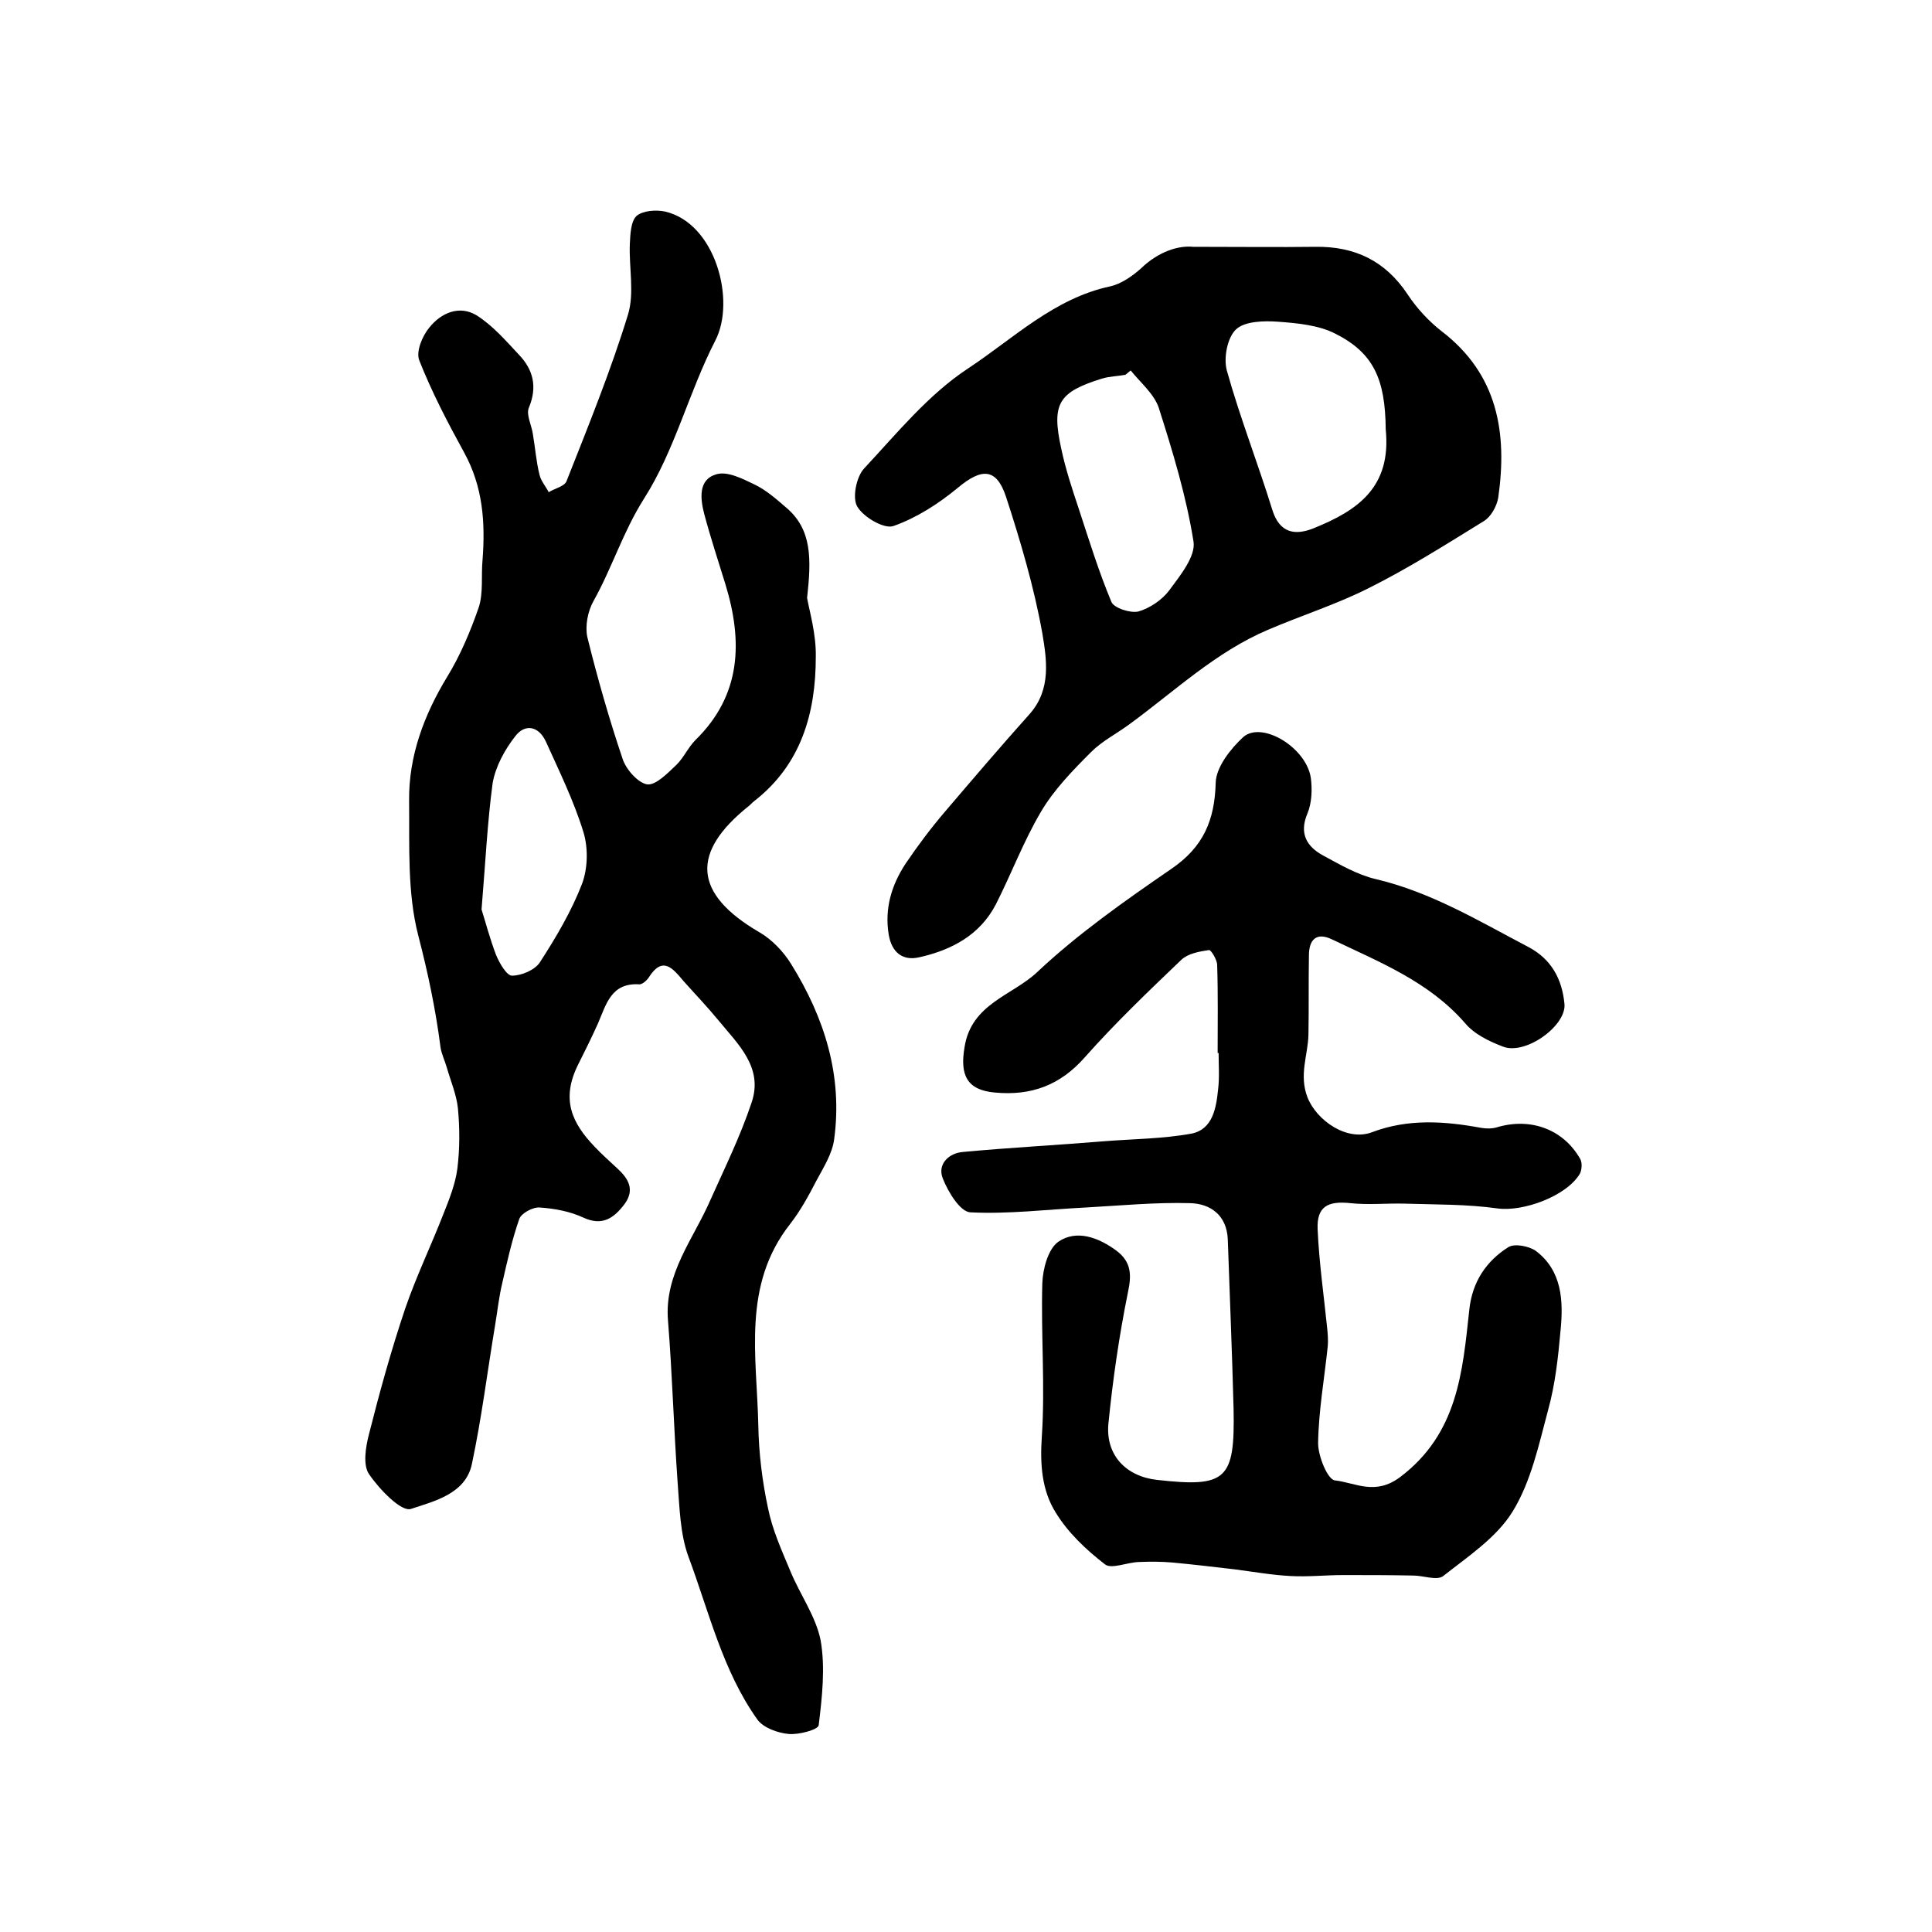
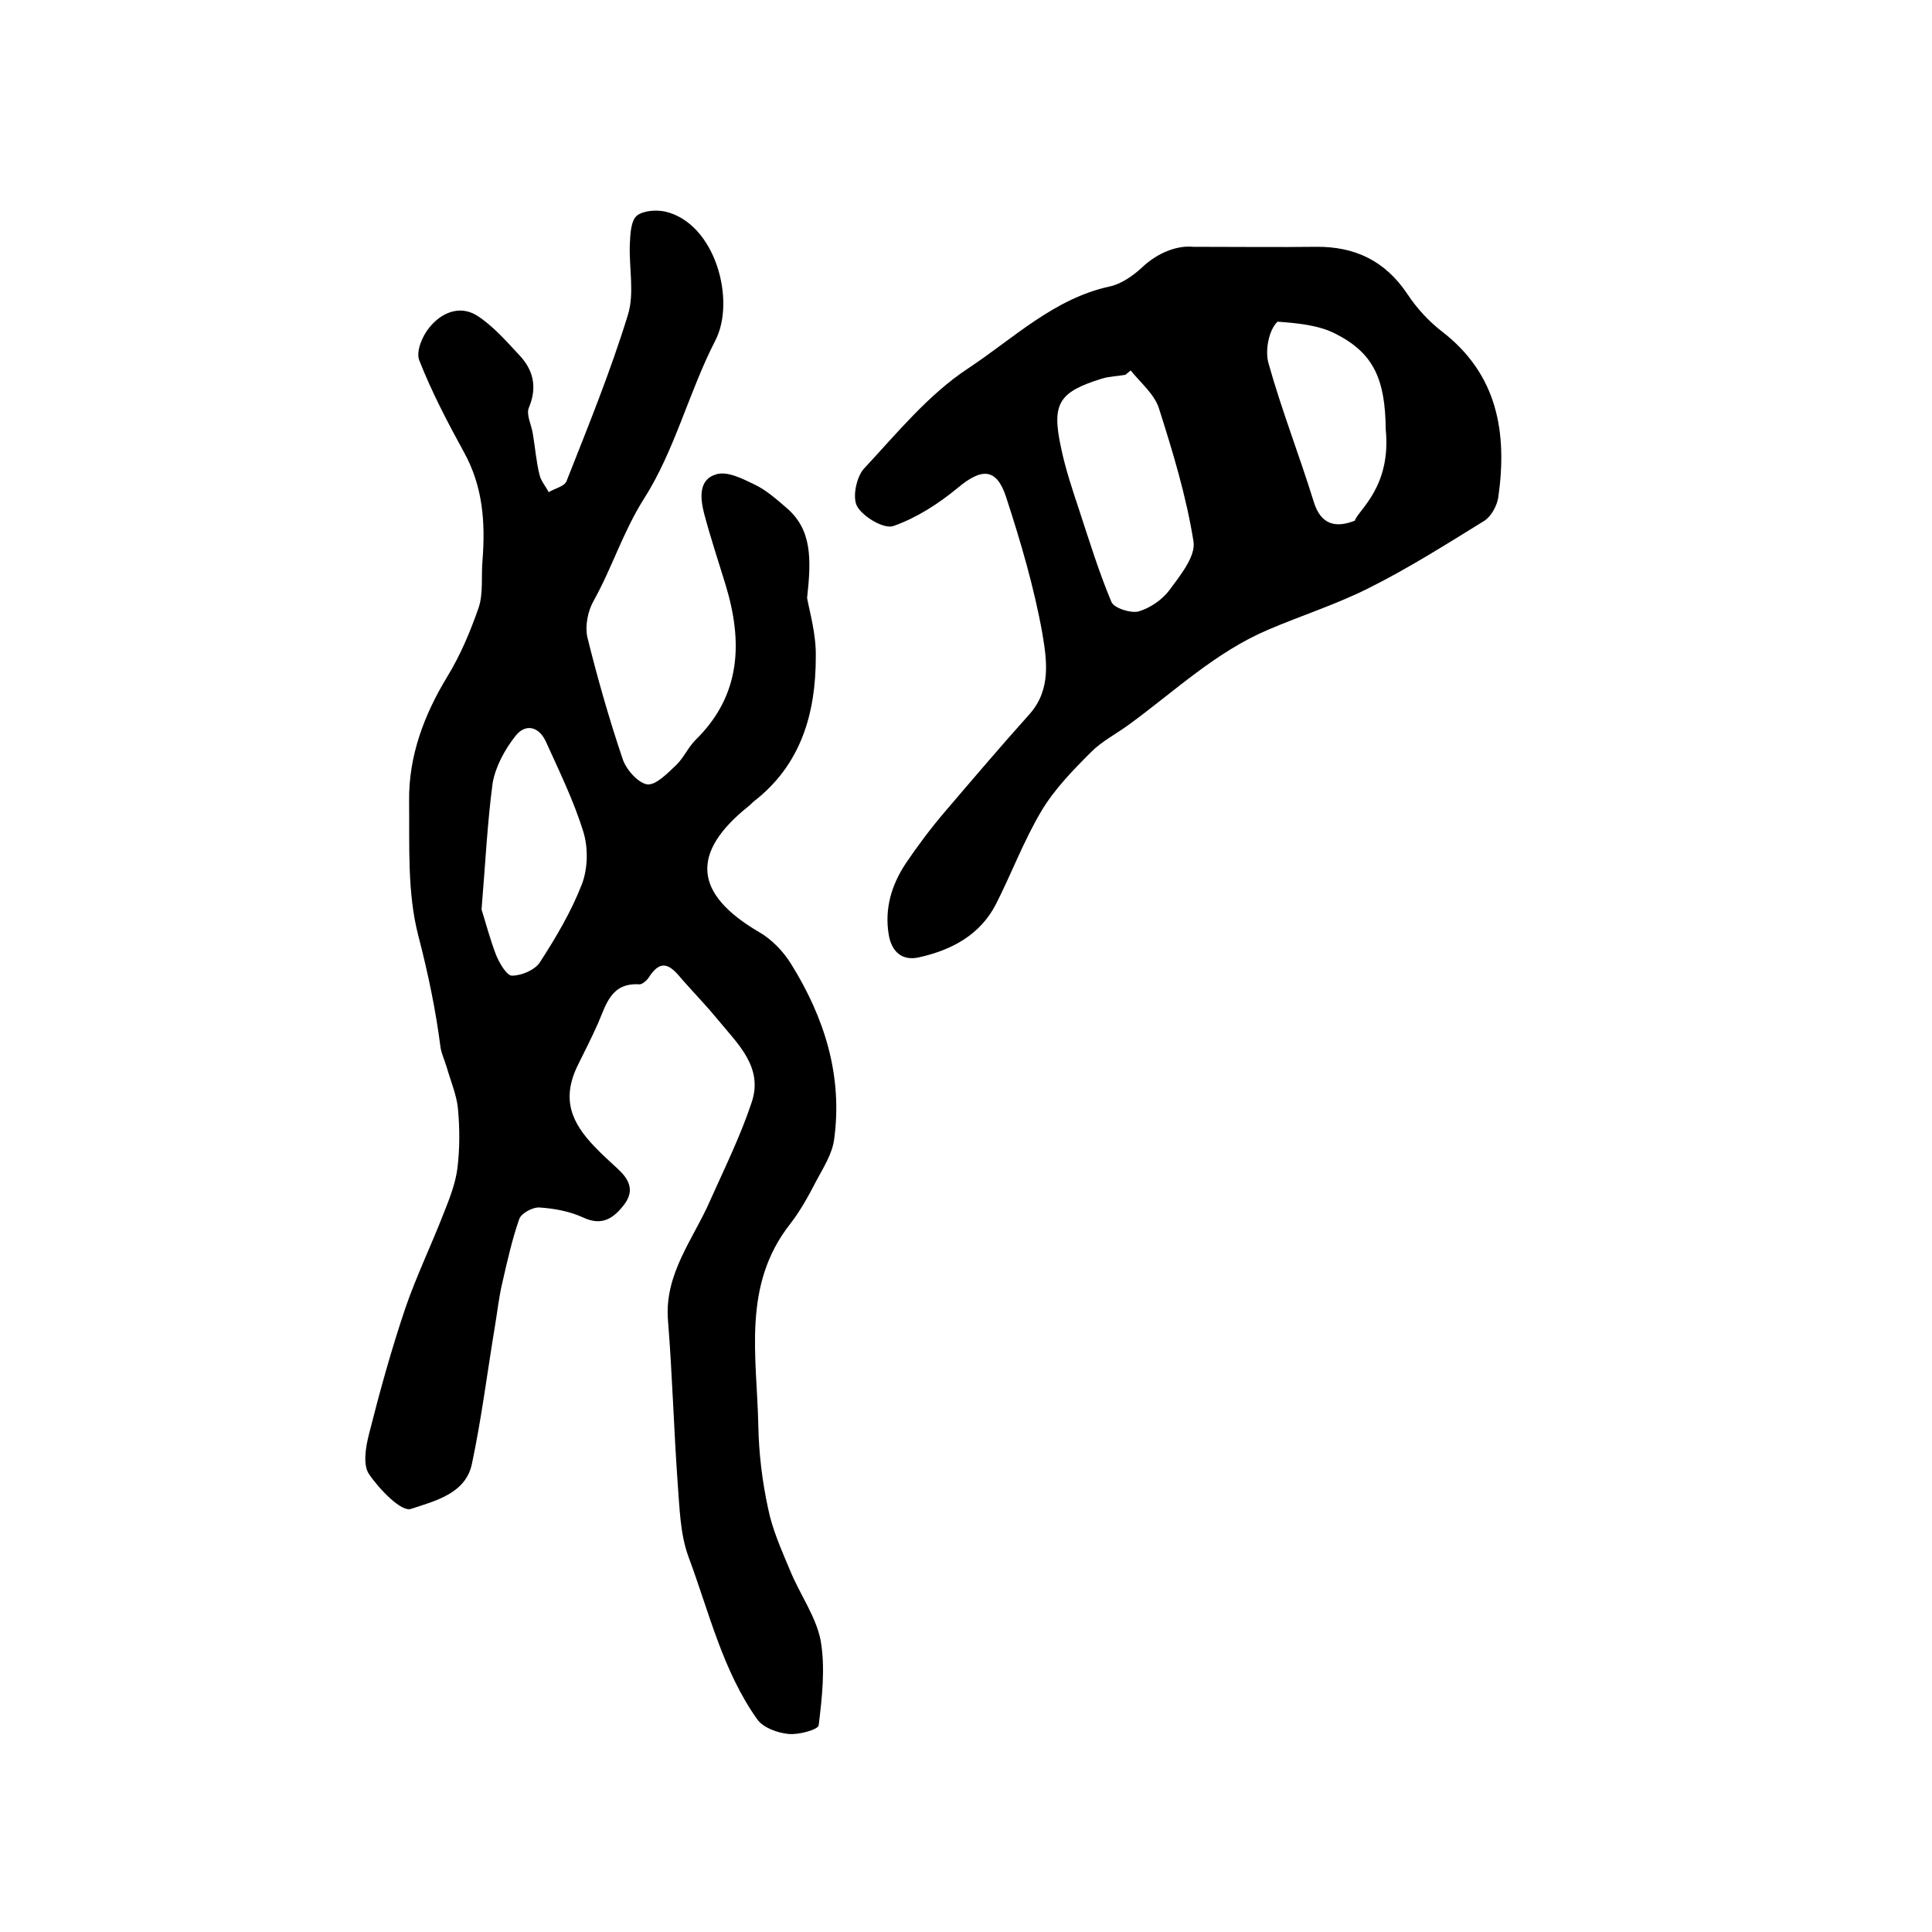
<svg xmlns="http://www.w3.org/2000/svg" version="1.1" id="图层_1" x="0px" y="0px" viewBox="0 0 400 400" style="enable-background:new 0 0 400 400;" xml:space="preserve">
  <style type="text/css">
	.st0{fill:#FFFFFF;}
</style>
  <g>
    <path d="M167.1,123.8c0.5,2.8,1.9,7.5,1.8,12.2c0,11.6-3,22.3-12.8,29.9c-0.4,0.3-0.7,0.7-1.1,1c-12,9.6-11.5,18.1,2.2,26.1   c2.6,1.5,5,4,6.6,6.6c6.9,11.1,10.7,23.1,8.9,36.3c-0.4,3-2.2,5.8-3.7,8.6c-1.6,3.1-3.3,6.2-5.4,8.9c-10,12.7-6.9,27.4-6.6,41.7   c0.1,5.7,0.8,11.5,2,17.1c0.9,4.5,2.8,8.7,4.6,13c2,4.9,5.3,9.4,6.3,14.4c1,5.7,0.3,11.8-0.4,17.6c-0.1,0.9-4.1,2-6.2,1.8   c-2.3-0.2-5.3-1.3-6.5-3c-7.2-10.1-10-22.3-14.3-33.8c-1.7-4.7-1.8-10.1-2.2-15.2c-0.8-11.2-1.1-22.4-2-33.6   c-0.8-9.7,5.3-16.9,8.8-25c3-6.7,6.2-13.2,8.5-20.1c2.5-7.3-2.8-12.1-6.9-17.1c-2.3-2.8-4.8-5.4-7.2-8.1c-2.2-2.6-4.3-5.3-7.2-0.7   c-0.4,0.6-1.3,1.4-1.9,1.4c-5.9-0.4-6.9,4.2-8.6,8.1c-1.3,2.9-2.7,5.7-4.1,8.5c-3.6,7.2-1.3,12.1,3.4,17c1.5,1.6,3.1,3,4.7,4.5   c2.3,2.1,3.7,4.4,1.5,7.4c-2.2,2.9-4.6,4.6-8.5,2.8c-2.8-1.3-6-1.9-9.1-2.1c-1.4-0.1-3.8,1.2-4.2,2.4c-1.5,4.3-2.5,8.8-3.5,13.2   c-0.7,2.9-1,5.8-1.5,8.8c-1.6,9.6-2.8,19.3-4.8,28.7c-1.3,6.2-7.8,7.7-12.6,9.3c-2,0.7-6.6-4.1-8.7-7.2c-1.3-1.9-0.7-5.6,0-8.3   c2.2-8.7,4.6-17.4,7.5-26c2.3-6.7,5.4-13.1,8-19.8c1.2-3,2.4-6.1,2.8-9.2c0.5-4.1,0.5-8.3,0.1-12.5c-0.3-2.8-1.5-5.6-2.3-8.4   c-0.4-1.4-1.1-2.8-1.3-4.2c-1-7.8-2.6-15.4-4.6-23.1c-2.3-8.9-1.8-18.5-1.9-27.9c-0.1-9.3,3.1-17.8,7.9-25.7   c2.7-4.4,4.8-9.4,6.5-14.3c1-3,0.5-6.6,0.8-9.8c0.6-7.8,0.1-15.2-3.8-22.3c-3.4-6.2-6.7-12.5-9.3-19.1c-0.7-1.8,0.6-5,2.1-6.8   c2.4-3,6.2-4.7,9.8-2.5c3.3,2.1,6,5.2,8.7,8.1c3,3.1,3.9,6.7,2.1,11c-0.6,1.4,0.5,3.5,0.8,5.3c0.5,2.9,0.7,5.8,1.4,8.6   c0.3,1.3,1.3,2.4,1.9,3.6c1.3-0.8,3.3-1.2,3.7-2.3c4.5-11.4,9.1-22.7,12.7-34.4c1.4-4.5,0.2-9.8,0.4-14.7c0.1-2,0.2-4.7,1.4-5.8   c1.3-1.1,4-1.3,5.9-0.9c10.4,2.4,14.7,18.4,10.4,26.7c-5.5,10.7-8.4,22.8-14.8,32.8c-4.3,6.8-6.6,14.3-10.4,21.1   c-1.2,2.1-1.8,5.2-1.3,7.5c2.1,8.5,4.5,16.9,7.3,25.2c0.7,2.2,3.2,5,5.1,5.3c1.8,0.2,4.2-2.3,6.1-4.1c1.5-1.5,2.4-3.6,3.9-5.1   c9.5-9.3,9.8-20.4,6.2-32.2c-1.5-4.9-3.1-9.7-4.4-14.6c-0.8-3.1-1.3-7.1,2.5-8.2c2.3-0.7,5.4,0.9,7.9,2.1c2.5,1.2,4.6,3.1,6.7,4.9   C168.1,109.7,168,115.7,167.1,123.8z M99.7,188.3c0.8,2.5,1.7,6,3,9.4c0.7,1.7,2.2,4.3,3.3,4.3c2,0,4.8-1.2,5.8-2.8   c3.3-5.1,6.5-10.5,8.7-16.2c1.2-3.2,1.3-7.4,0.3-10.7c-2-6.5-5-12.6-7.8-18.8c-1.5-3.2-4.3-3.7-6.3-1.1c-2.2,2.8-4.1,6.3-4.7,9.7   C100.9,170.3,100.5,178.7,99.7,188.3z" />
-     <path d="M252.1,218c0-6.1,0.1-12.1-0.1-18.2c0-1.1-1.3-3.2-1.7-3.1c-2,0.3-4.3,0.7-5.7,2c-6.8,6.5-13.7,13.1-20,20.2   c-5.1,5.8-11.1,8-18.6,7.3c-5.8-0.5-7.3-3.6-6.3-9.4c1.4-9,9.9-10.7,15-15.5c8.5-8,18.2-14.8,27.8-21.4c6.6-4.5,9-10,9.2-17.9   c0.1-3.2,3.1-7,5.7-9.4c3.9-3.4,13.1,2.2,14,8.5c0.3,2.4,0.2,5.1-0.7,7.3c-1.8,4.2-0.1,6.9,3.2,8.7c3.5,1.9,7.1,4,10.9,4.9   c11.5,2.7,21.4,8.7,31.7,14.1c4.7,2.5,6.9,6.6,7.4,11.7c0.5,4.5-8,10.7-12.7,8.9c-2.9-1.1-6-2.6-7.9-4.9   c-7.5-8.6-17.7-12.6-27.5-17.3c-3.3-1.6-4.8,0.1-4.8,3.3c-0.1,5.5,0,11-0.1,16.4c-0.1,4.3-2,8.3-0.2,13c1.9,4.8,8.2,9.2,13.4,7.2   c7.4-2.8,14.9-2.3,22.5-0.9c1.1,0.2,2.3,0.2,3.3-0.1c7-2.1,13.8,0.4,17.3,6.6c0.4,0.8,0.3,2.2-0.1,3c-2.8,4.7-11.8,7.9-17,7.2   c-6.4-0.9-12.9-0.8-19.3-1c-3.7-0.1-7.5,0.3-11.2-0.1c-4.7-0.5-7,0.7-6.8,5.4c0.3,6.9,1.3,13.8,2,20.7c0.1,1.1,0.2,2.3,0.1,3.5   c-0.7,6.7-1.9,13.4-2,20.1c0,2.7,2,7.6,3.5,7.7c4.3,0.5,8.3,3.2,13.5-0.7c11.9-9,12.9-21.7,14.3-34.6c0.6-5.8,3.5-10.1,8.1-13   c1.3-0.8,4.3-0.2,5.7,0.8c5.4,4.1,5.7,10.3,5.1,16.4c-0.5,5.6-1.1,11.2-2.6,16.6c-1.9,7.1-3.5,14.7-7.3,20.9   c-3.3,5.4-9.2,9.3-14.4,13.4c-1.3,1-4.1-0.1-6.2-0.1c-4.8-0.1-9.7-0.1-14.5-0.1c-3.6,0-7.3,0.4-10.9,0.2c-3.9-0.2-7.8-0.9-11.7-1.4   c-4.3-0.5-8.5-1-12.8-1.4c-2.3-0.2-4.6-0.2-7-0.1c-2.4,0.1-5.6,1.5-6.9,0.5c-3.9-3-7.7-6.6-10.2-10.7c-2.9-4.6-3.3-10-2.9-15.8   c0.7-10.5-0.2-21.2,0.1-31.7c0.1-3,1.2-7.1,3.3-8.6c3.8-2.6,8.3-0.9,12,1.8c3.2,2.4,3.2,5.1,2.4,8.8c-1.8,8.9-3.1,17.9-4,26.9   c-0.7,6.6,3.6,11.1,10.1,11.8c14.3,1.6,16.1,0,15.8-14.7c-0.3-11.7-0.8-23.4-1.2-35.1c-0.2-5-3.6-7.4-7.8-7.5   c-7.2-0.2-14.4,0.5-21.6,0.9c-8,0.4-16,1.4-23.9,1c-2.1-0.1-4.6-4.2-5.7-7c-1.2-3,1.3-5.3,4.2-5.5c9.6-0.9,19.3-1.4,29-2.2   c6.1-0.5,12.3-0.5,18.3-1.6c4.4-0.9,5.1-5.3,5.5-9.2c0.3-2.5,0.1-5,0.1-7.5C252,218,252.1,218,252.1,218z" />
-     <path d="M247,51.1c9.8,0,17.6,0.1,25.4,0c8.1-0.1,14.4,2.9,19,9.8c1.9,2.9,4.4,5.6,7.1,7.7c11.6,8.9,13.6,21,11.7,34.4   c-0.3,1.8-1.5,4-3,4.9c-7.8,4.8-15.5,9.7-23.7,13.8c-6.7,3.4-14,5.7-21,8.7c-10.8,4.6-19.3,12.7-28.6,19.5c-2.7,2-5.7,3.5-8,5.8   c-3.8,3.8-7.7,7.8-10.4,12.4c-3.6,6.1-6.1,12.8-9.3,19.1c-3.3,6.4-9.2,9.5-15.9,11c-3.5,0.8-5.7-1.1-6.3-4.7   c-0.9-5.4,0.6-10.3,3.5-14.7c2.5-3.7,5.2-7.3,8.1-10.7c5.8-6.8,11.6-13.6,17.6-20.3c4.5-5.1,3.5-11.3,2.6-16.7   c-1.7-9.5-4.5-19-7.5-28.2c-2-6.1-5.1-6-10-1.9c-4,3.3-8.5,6.2-13.3,7.9c-1.9,0.7-6.2-1.8-7.5-4c-1.1-1.8-0.2-6.2,1.4-7.9   c6.8-7.3,13.3-15.3,21.5-20.7c9.4-6.2,17.8-14.5,29.4-17c2.3-0.5,4.6-2.1,6.4-3.7C239.9,52,244.1,50.8,247,51.1z M286.9,88.9   c-0.1-10.4-2.5-15.8-10.4-19.8c-3.5-1.8-7.9-2.2-12-2.5c-2.9-0.2-6.8-0.1-8.6,1.6c-1.8,1.7-2.6,5.9-1.9,8.5   c2.7,9.7,6.4,19.1,9.4,28.8c1.5,4.9,4.7,5.4,8.5,3.9C281.1,105.7,288.1,100.9,286.9,88.9z M234.1,76.7c-0.4,0.3-0.7,0.6-1.1,0.9   c-1.6,0.3-3.3,0.3-4.9,0.8c-9,2.8-10.4,5.2-8.4,14.4c0.9,4.3,2.3,8.5,3.7,12.7c2.1,6.4,4.1,12.9,6.7,19.1c0.5,1.3,4,2.4,5.6,2   c2.4-0.7,4.9-2.4,6.4-4.4c2.2-3,5.5-7,5-10.1c-1.5-9.4-4.3-18.6-7.2-27.7C238.9,81.5,236.1,79.2,234.1,76.7z" />
+     <path d="M247,51.1c9.8,0,17.6,0.1,25.4,0c8.1-0.1,14.4,2.9,19,9.8c1.9,2.9,4.4,5.6,7.1,7.7c11.6,8.9,13.6,21,11.7,34.4   c-0.3,1.8-1.5,4-3,4.9c-7.8,4.8-15.5,9.7-23.7,13.8c-6.7,3.4-14,5.7-21,8.7c-10.8,4.6-19.3,12.7-28.6,19.5c-2.7,2-5.7,3.5-8,5.8   c-3.8,3.8-7.7,7.8-10.4,12.4c-3.6,6.1-6.1,12.8-9.3,19.1c-3.3,6.4-9.2,9.5-15.9,11c-3.5,0.8-5.7-1.1-6.3-4.7   c-0.9-5.4,0.6-10.3,3.5-14.7c2.5-3.7,5.2-7.3,8.1-10.7c5.8-6.8,11.6-13.6,17.6-20.3c4.5-5.1,3.5-11.3,2.6-16.7   c-1.7-9.5-4.5-19-7.5-28.2c-2-6.1-5.1-6-10-1.9c-4,3.3-8.5,6.2-13.3,7.9c-1.9,0.7-6.2-1.8-7.5-4c-1.1-1.8-0.2-6.2,1.4-7.9   c6.8-7.3,13.3-15.3,21.5-20.7c9.4-6.2,17.8-14.5,29.4-17c2.3-0.5,4.6-2.1,6.4-3.7C239.9,52,244.1,50.8,247,51.1z M286.9,88.9   c-0.1-10.4-2.5-15.8-10.4-19.8c-3.5-1.8-7.9-2.2-12-2.5c-1.8,1.7-2.6,5.9-1.9,8.5   c2.7,9.7,6.4,19.1,9.4,28.8c1.5,4.9,4.7,5.4,8.5,3.9C281.1,105.7,288.1,100.9,286.9,88.9z M234.1,76.7c-0.4,0.3-0.7,0.6-1.1,0.9   c-1.6,0.3-3.3,0.3-4.9,0.8c-9,2.8-10.4,5.2-8.4,14.4c0.9,4.3,2.3,8.5,3.7,12.7c2.1,6.4,4.1,12.9,6.7,19.1c0.5,1.3,4,2.4,5.6,2   c2.4-0.7,4.9-2.4,6.4-4.4c2.2-3,5.5-7,5-10.1c-1.5-9.4-4.3-18.6-7.2-27.7C238.9,81.5,236.1,79.2,234.1,76.7z" />
  </g>
</svg>